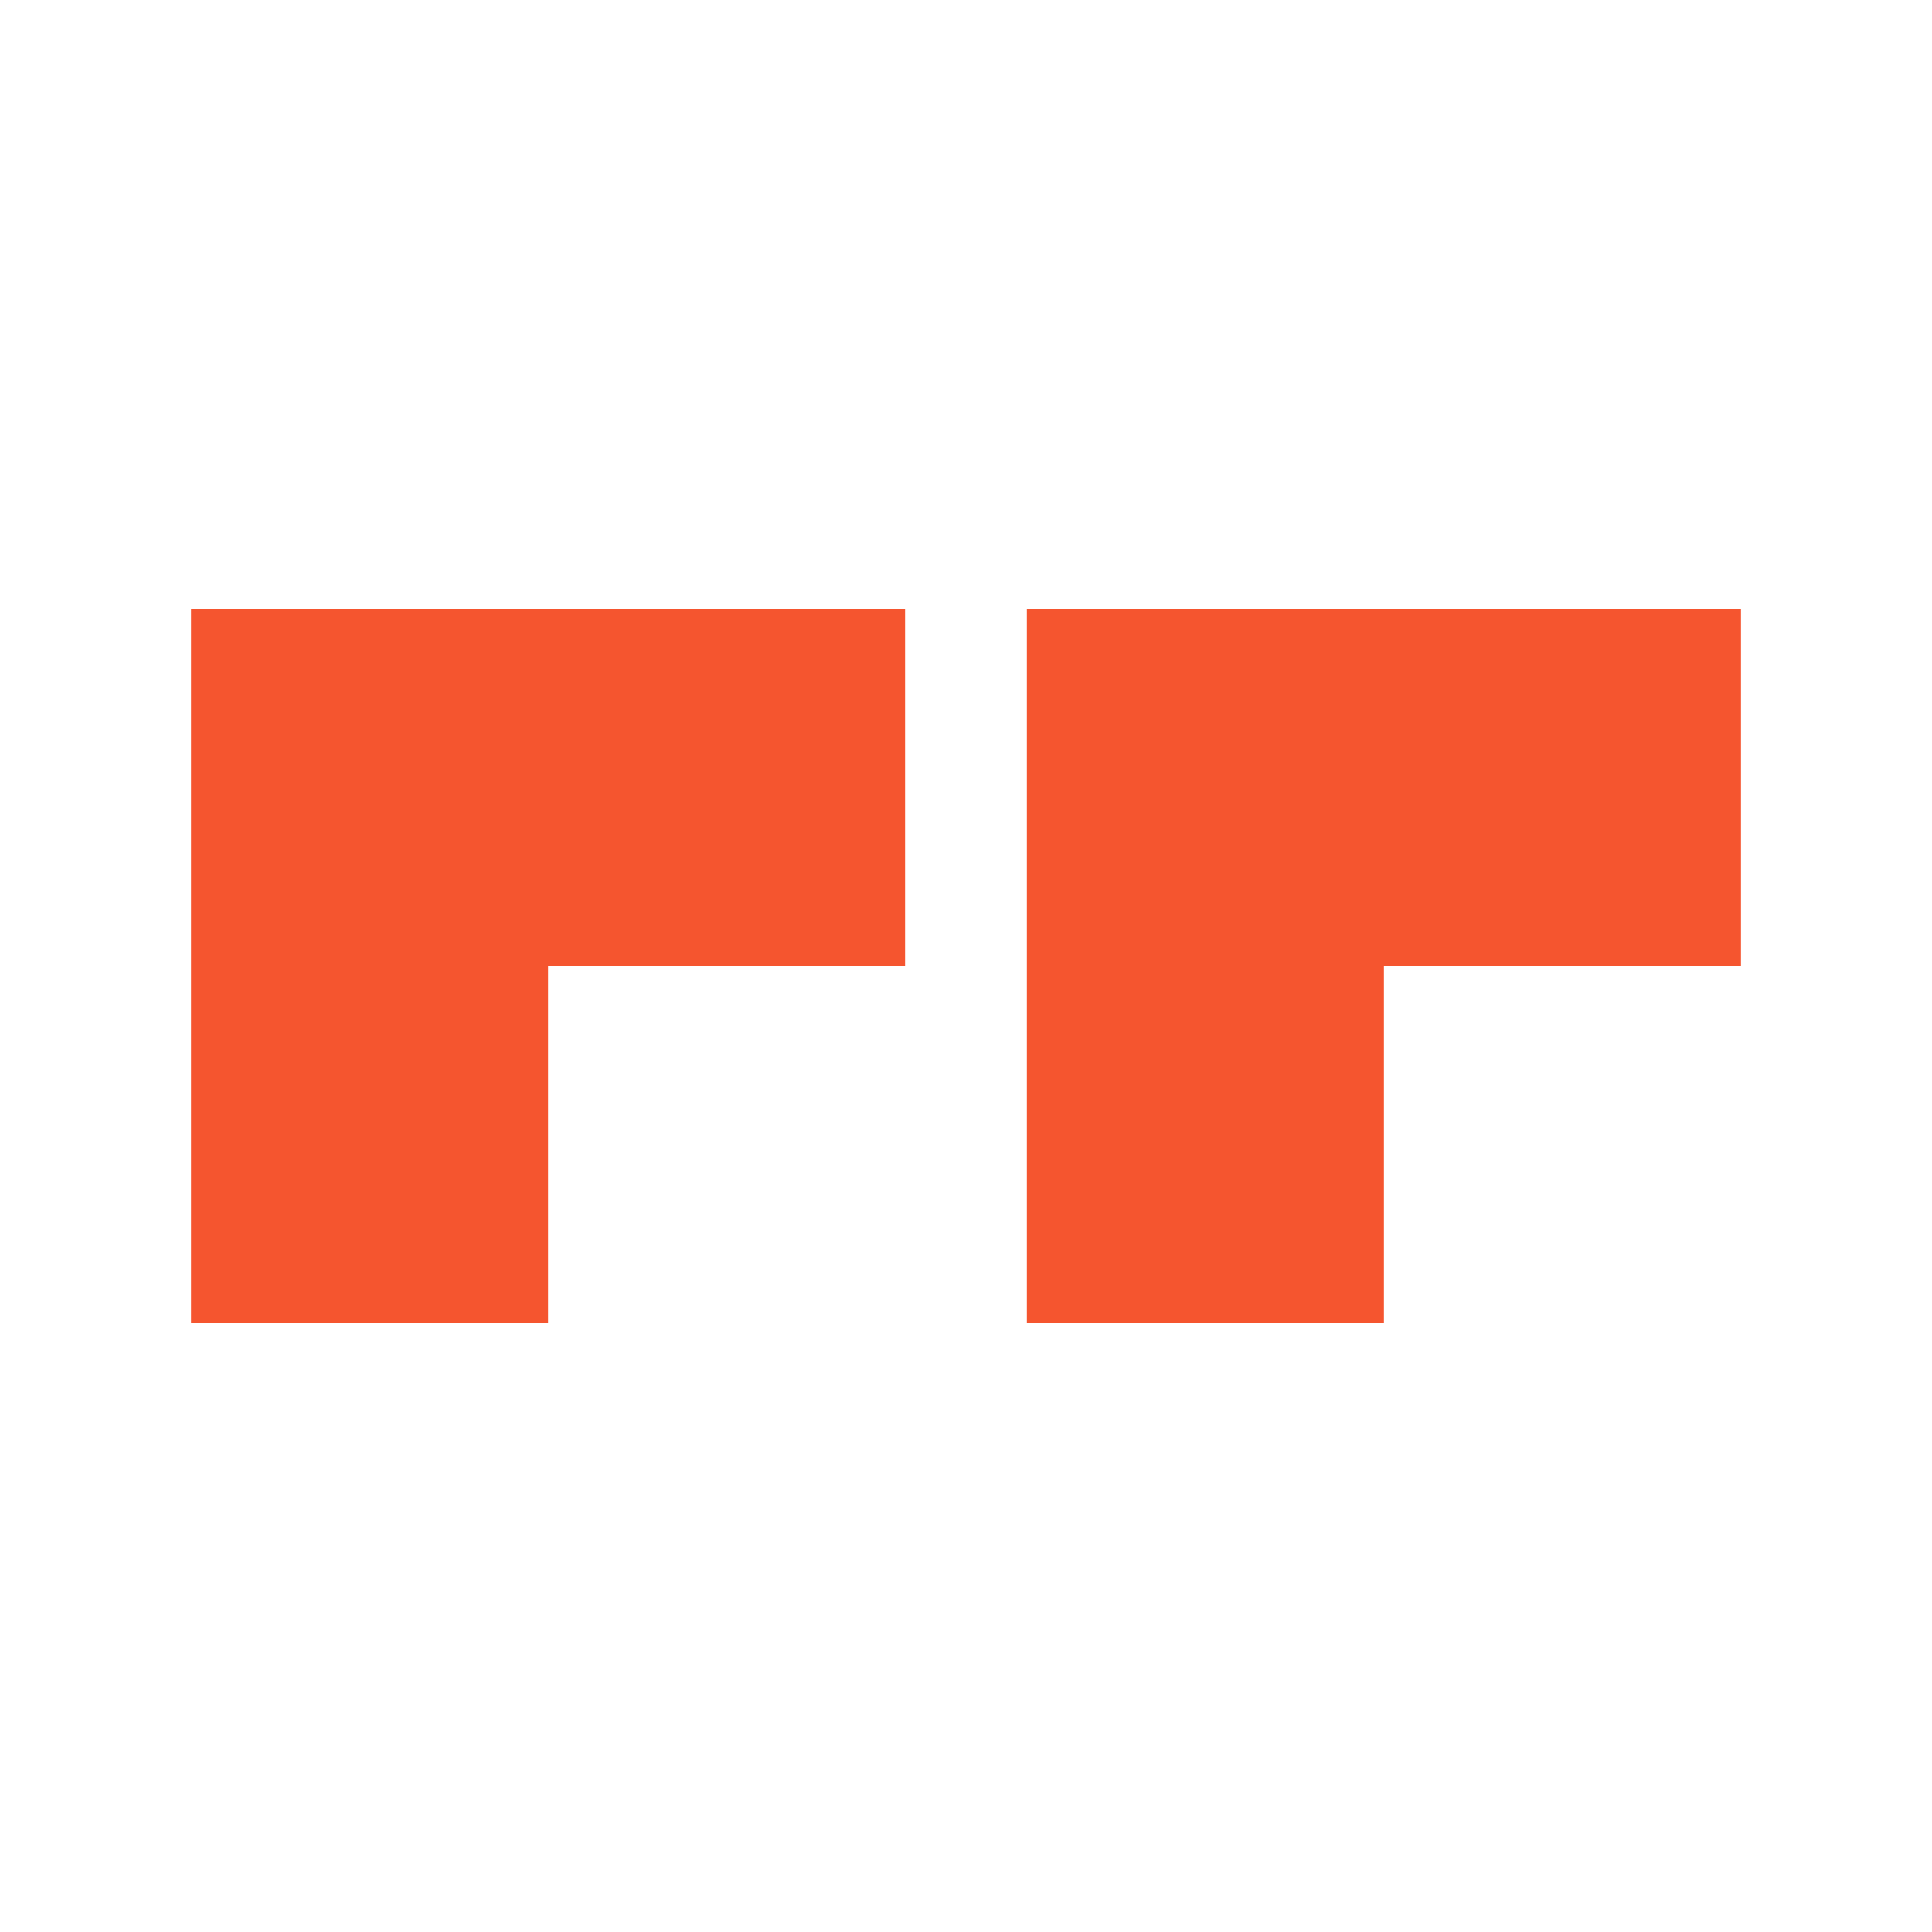
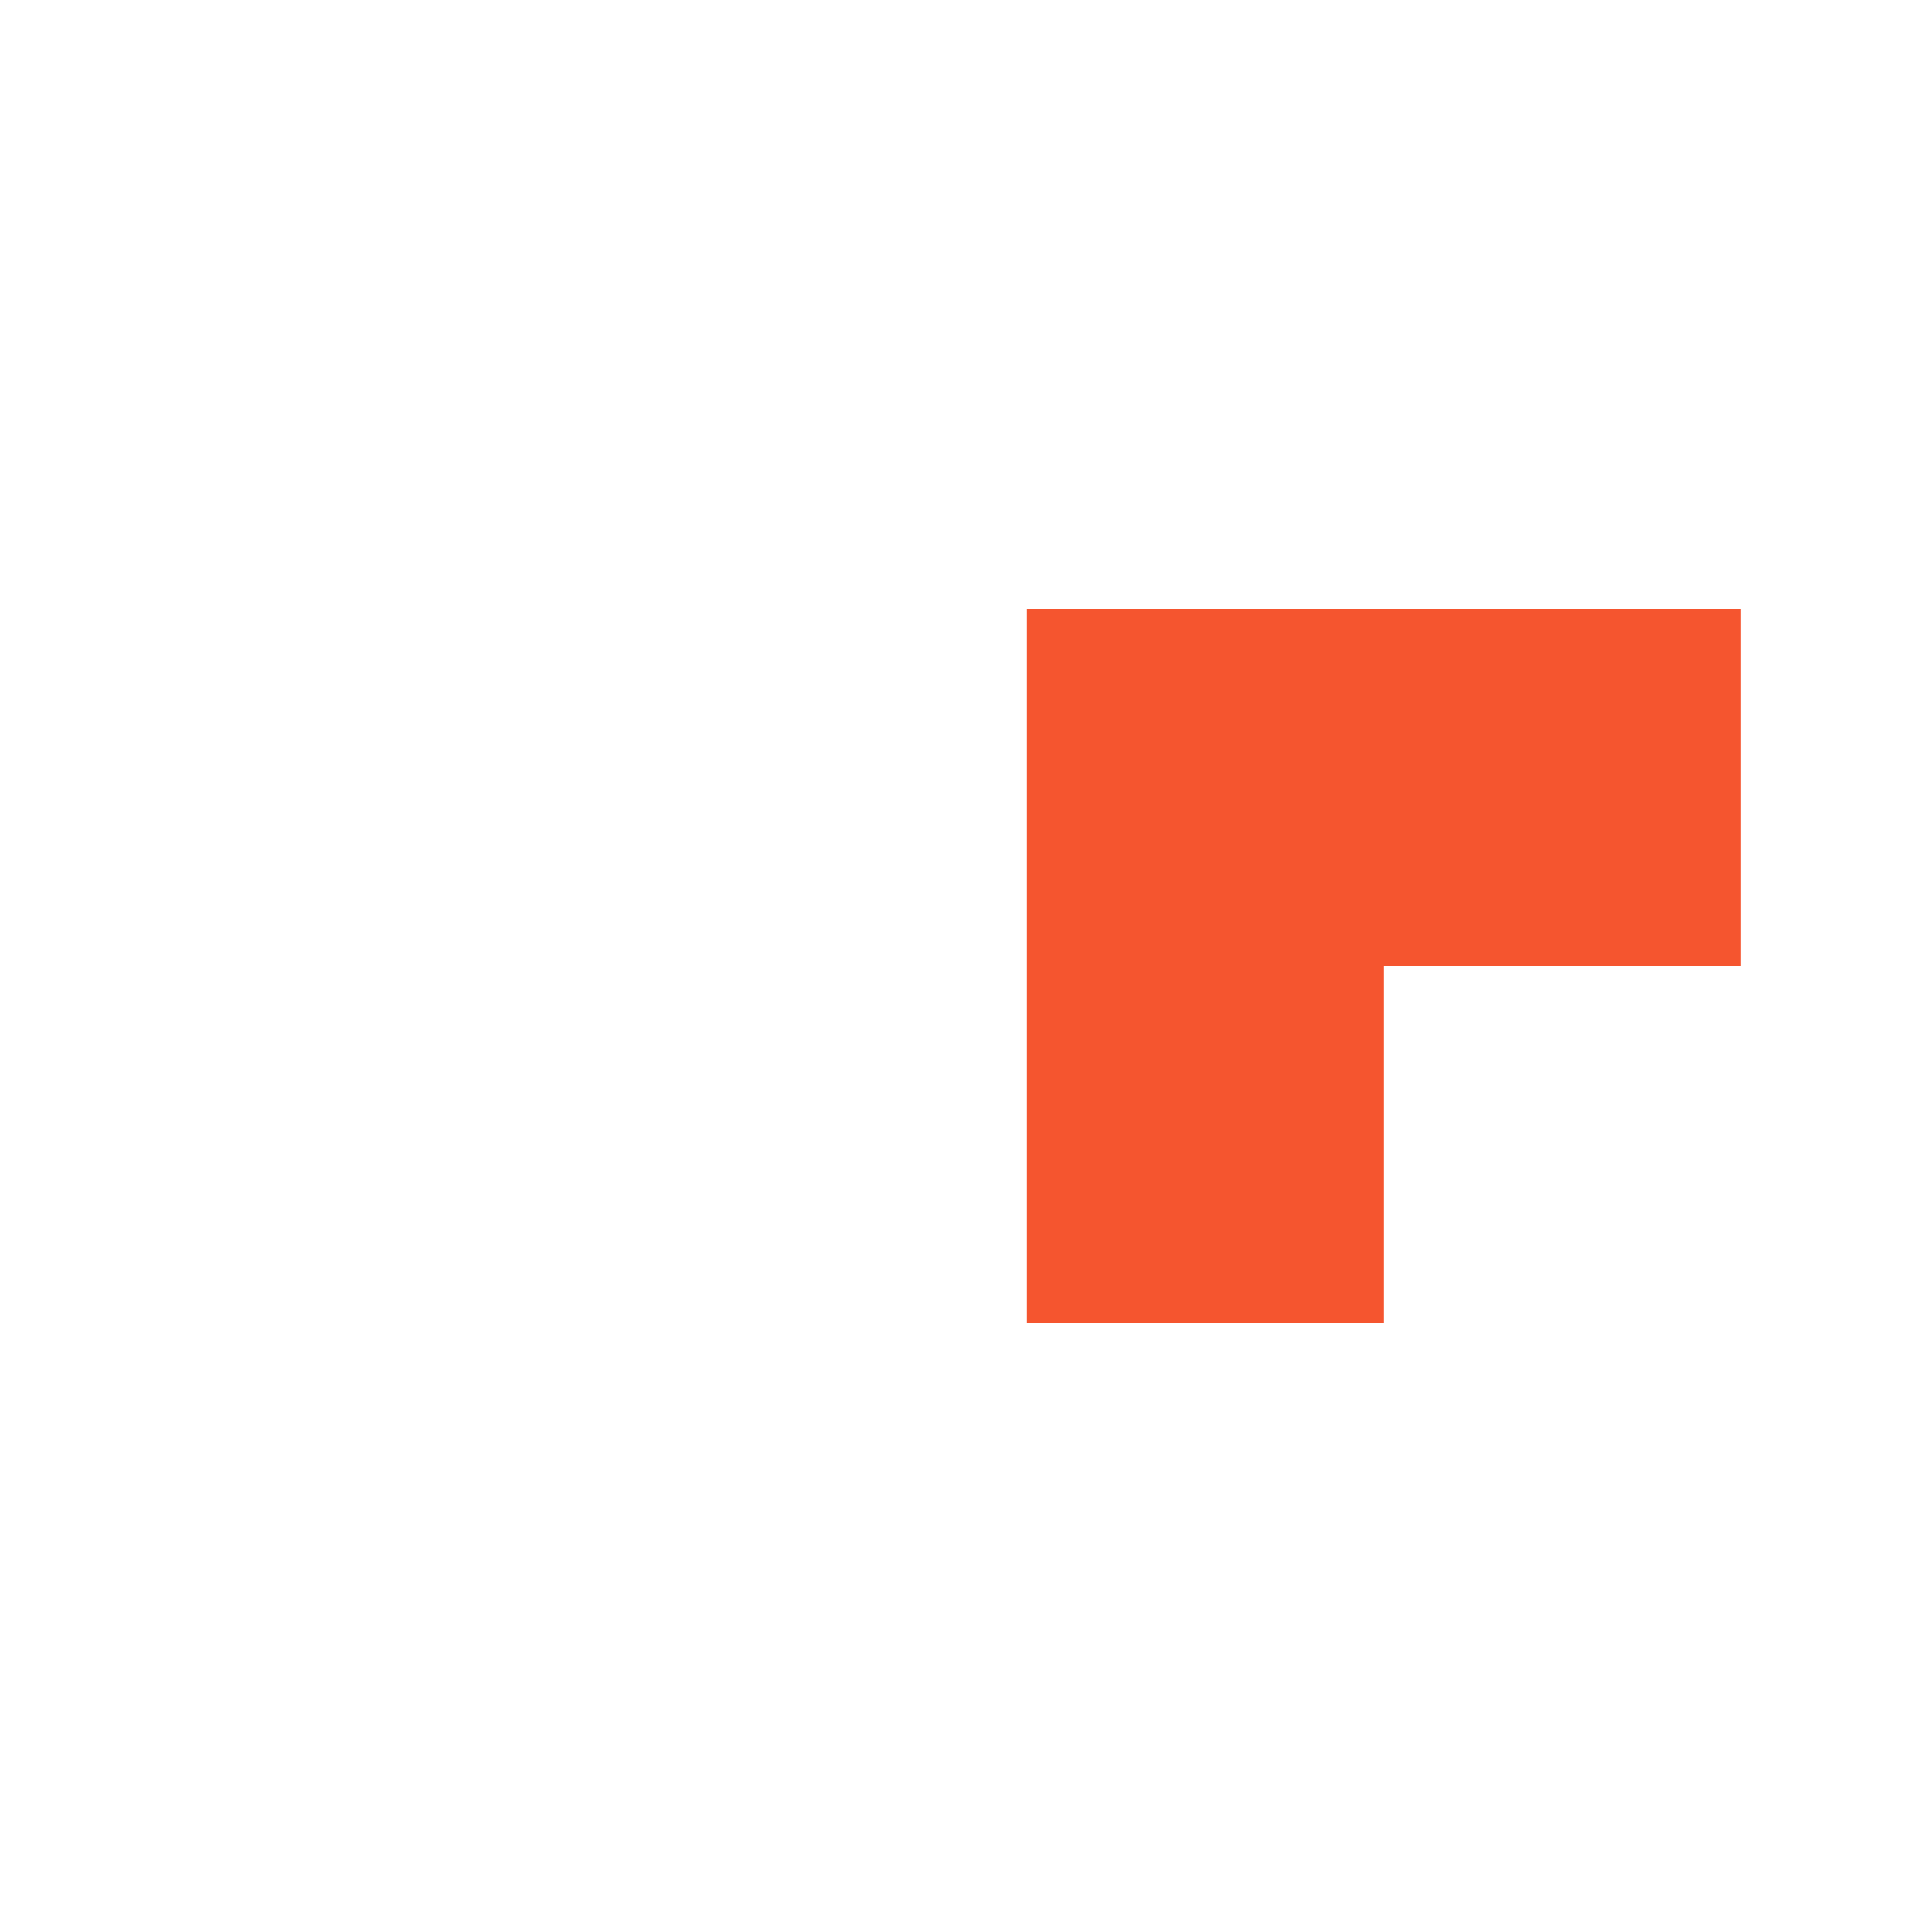
<svg xmlns="http://www.w3.org/2000/svg" id="Layer_1" data-name="Layer 1" viewBox="0 0 100 100">
  <defs>
    <style>.cls-1,.cls-2{fill:none;}.cls-1,.cls-3{clip-rule:evenodd;}.cls-11,.cls-3,.cls-9{fill:#0065d2;}.cls-4{clip-path:url(#clip-path);}.cls-5{clip-path:url(#clip-path-2);}.cls-6{fill:#f5552f;}.cls-7{clip-path:url(#clip-path-3);}.cls-8{clip-path:url(#clip-path-4);}.cls-9{fill-rule:evenodd;}.cls-10{clip-path:url(#clip-path-5);}.cls-12{clip-path:url(#clip-path-6);}</style>
    <clipPath id="clip-path">
      <polygon class="cls-1" points="9.89 68.48 9.89 31.52 46.85 31.52 46.85 50 28.37 50 28.37 68.48 9.89 68.48" />
    </clipPath>
    <clipPath id="clip-path-2">
      <rect class="cls-2" x="-426.26" y="-4869.08" width="3215.63" height="10753.87" />
    </clipPath>
    <clipPath id="clip-path-3">
      <polygon class="cls-1" points="53.15 68.48 53.15 31.52 90.11 31.52 90.11 50 71.63 50 71.63 68.48 53.15 68.48" />
    </clipPath>
    <clipPath id="clip-path-4">
      <rect class="cls-2" x="-382.99" y="-4869.08" width="3215.63" height="10753.87" />
    </clipPath>
    <clipPath id="clip-path-5">
      <polygon class="cls-3" points="129.89 308.48 129.89 271.52 166.85 271.52 166.85 290 148.37 290 148.37 308.48 129.89 308.48" />
    </clipPath>
    <clipPath id="clip-path-6">
      <polygon class="cls-3" points="173.15 308.48 173.15 271.52 210.11 271.52 210.11 290 191.63 290 191.63 308.48 173.15 308.48" />
    </clipPath>
  </defs>
  <g class="cls-4">
    <g class="cls-5">
-       <rect class="cls-6" x="8.04" y="29.67" width="40.66" height="40.66" />
-     </g>
+       </g>
  </g>
  <g class="cls-7">
    <g class="cls-8">
      <rect class="cls-6" x="51.3" y="29.67" width="40.66" height="40.66" />
    </g>
  </g>
  <polygon class="cls-9" points="129.89 308.48 129.89 271.52 166.85 271.52 166.85 290 148.37 290 148.37 308.48 129.89 308.48" />
  <g class="cls-10">
    <rect class="cls-11" x="-306.26" y="-4629.08" width="3215.63" height="10753.87" />
  </g>
  <polygon class="cls-9" points="173.15 308.48 173.15 271.52 210.11 271.52 210.11 290 191.63 290 191.63 308.48 173.15 308.48" />
  <g class="cls-12">
    <rect class="cls-11" x="-262.99" y="-4629.08" width="3215.63" height="10753.87" />
  </g>
</svg>